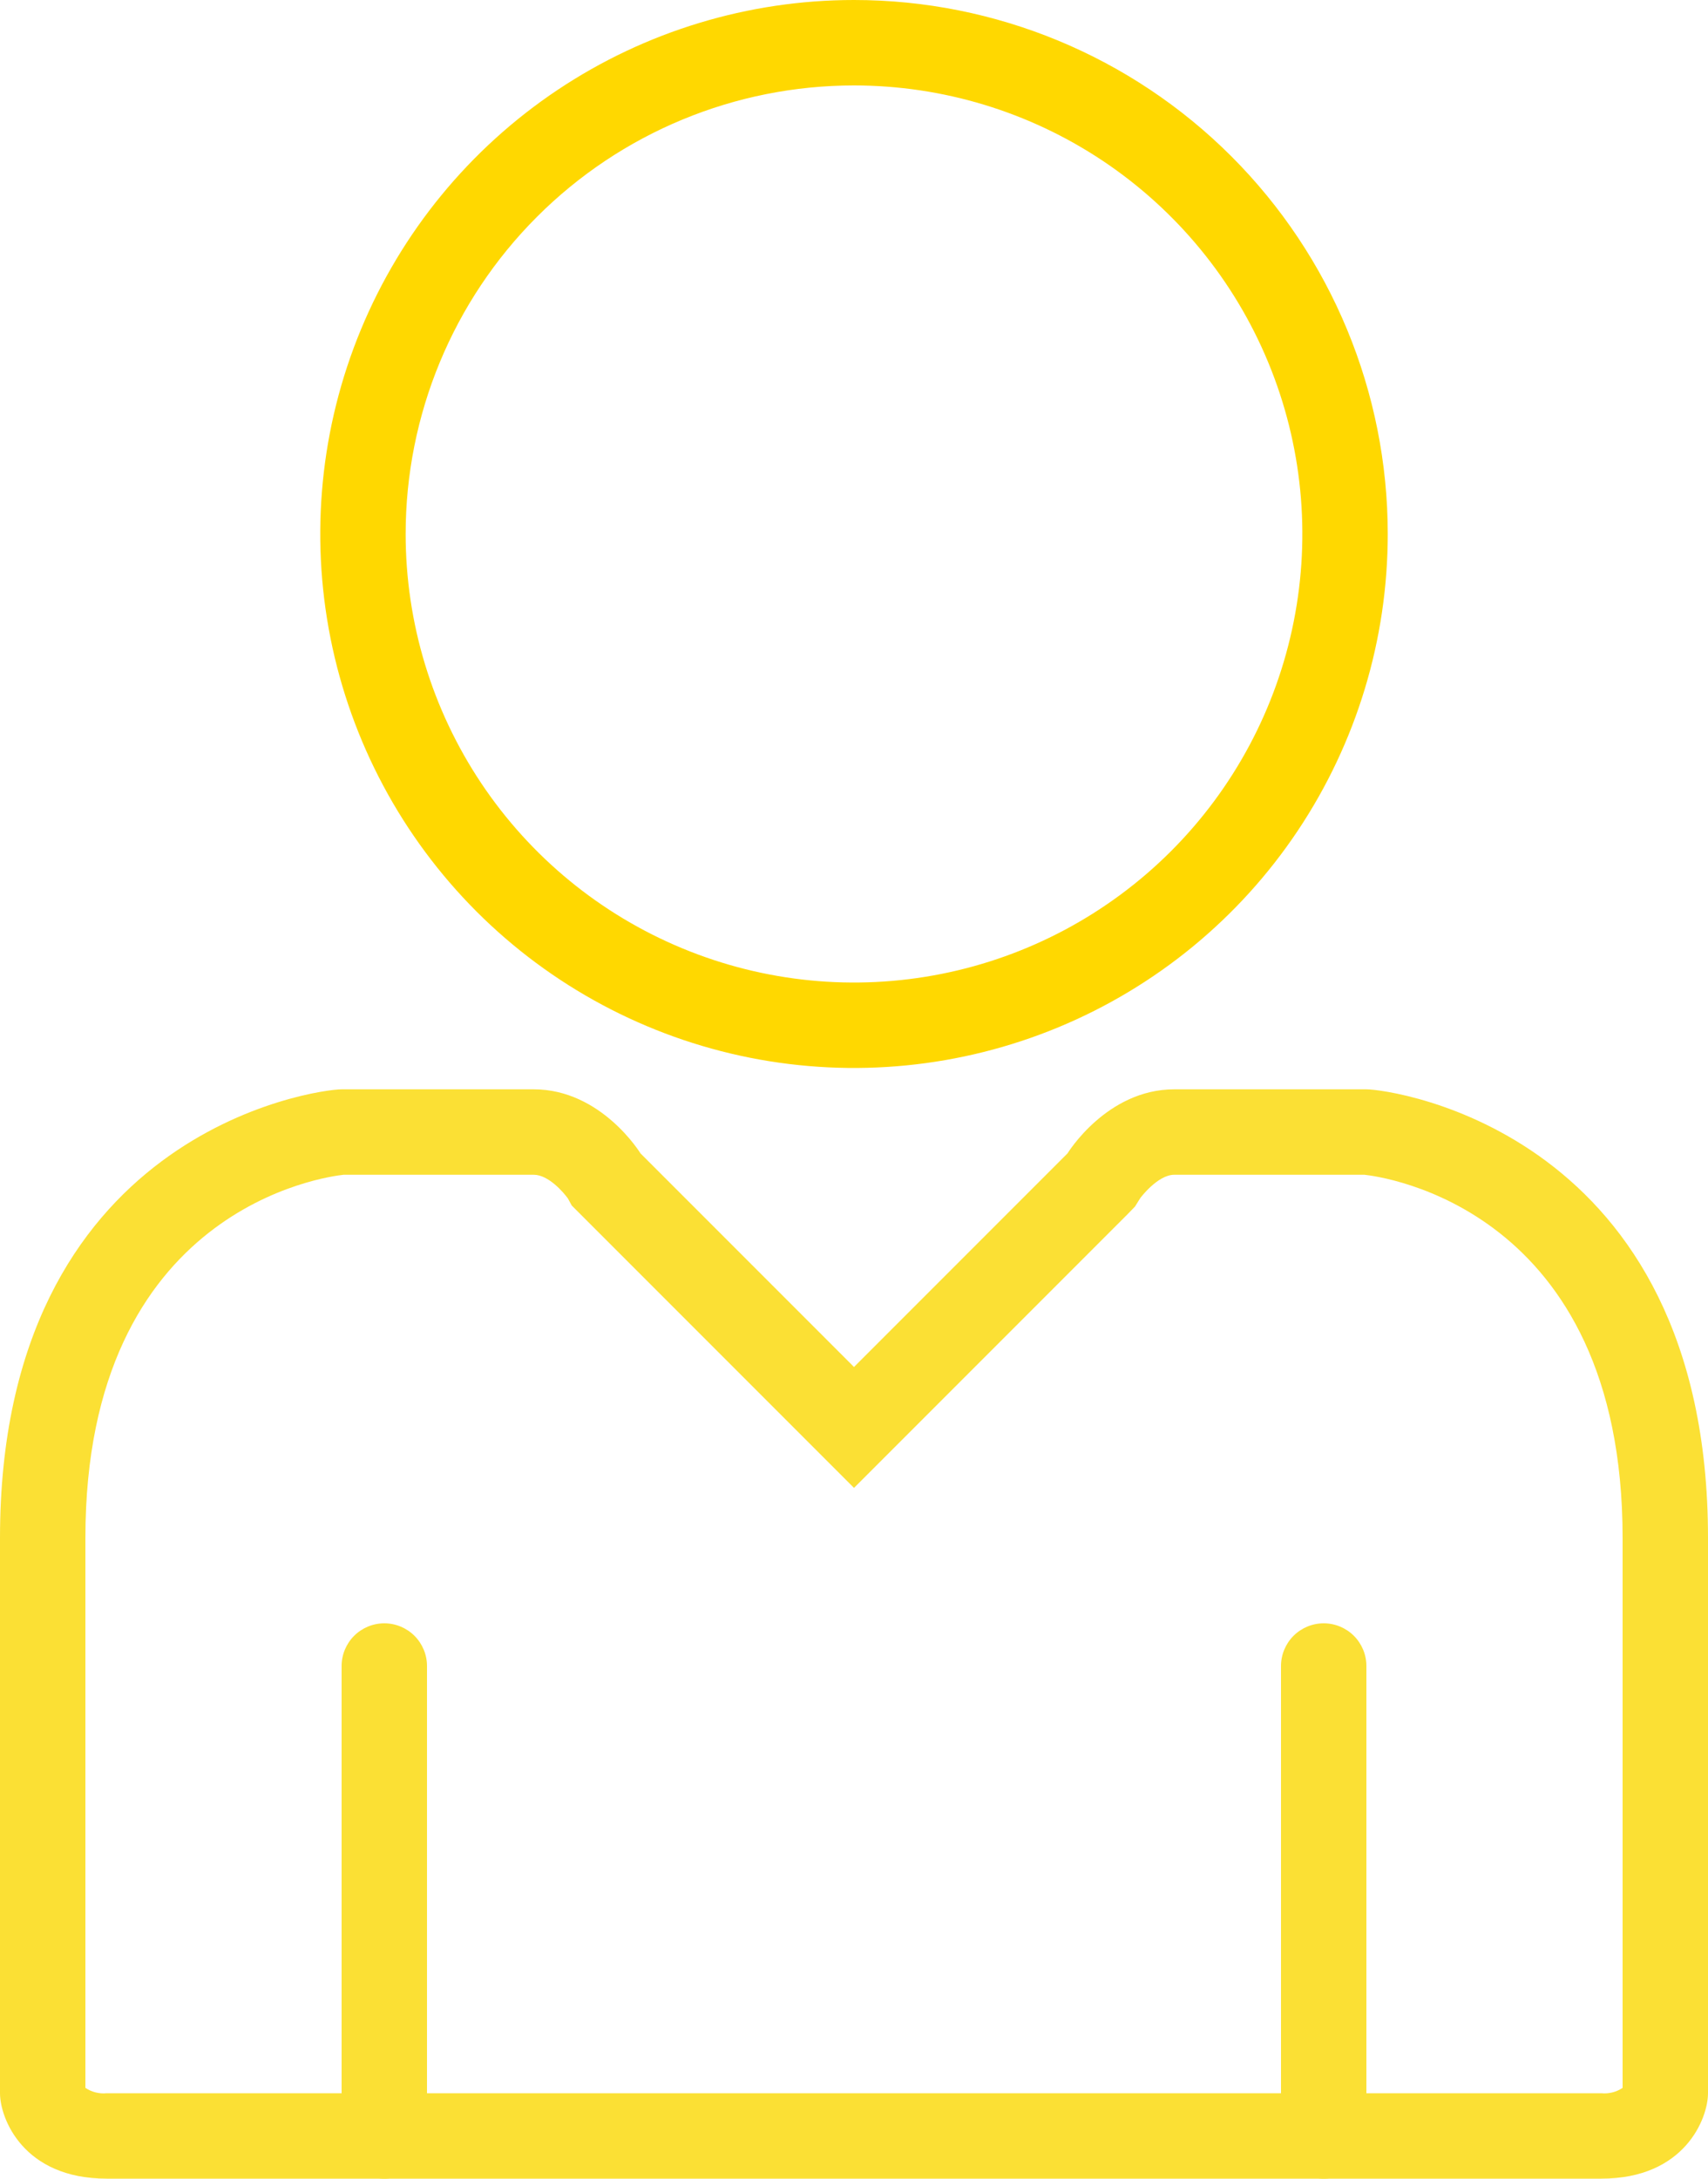
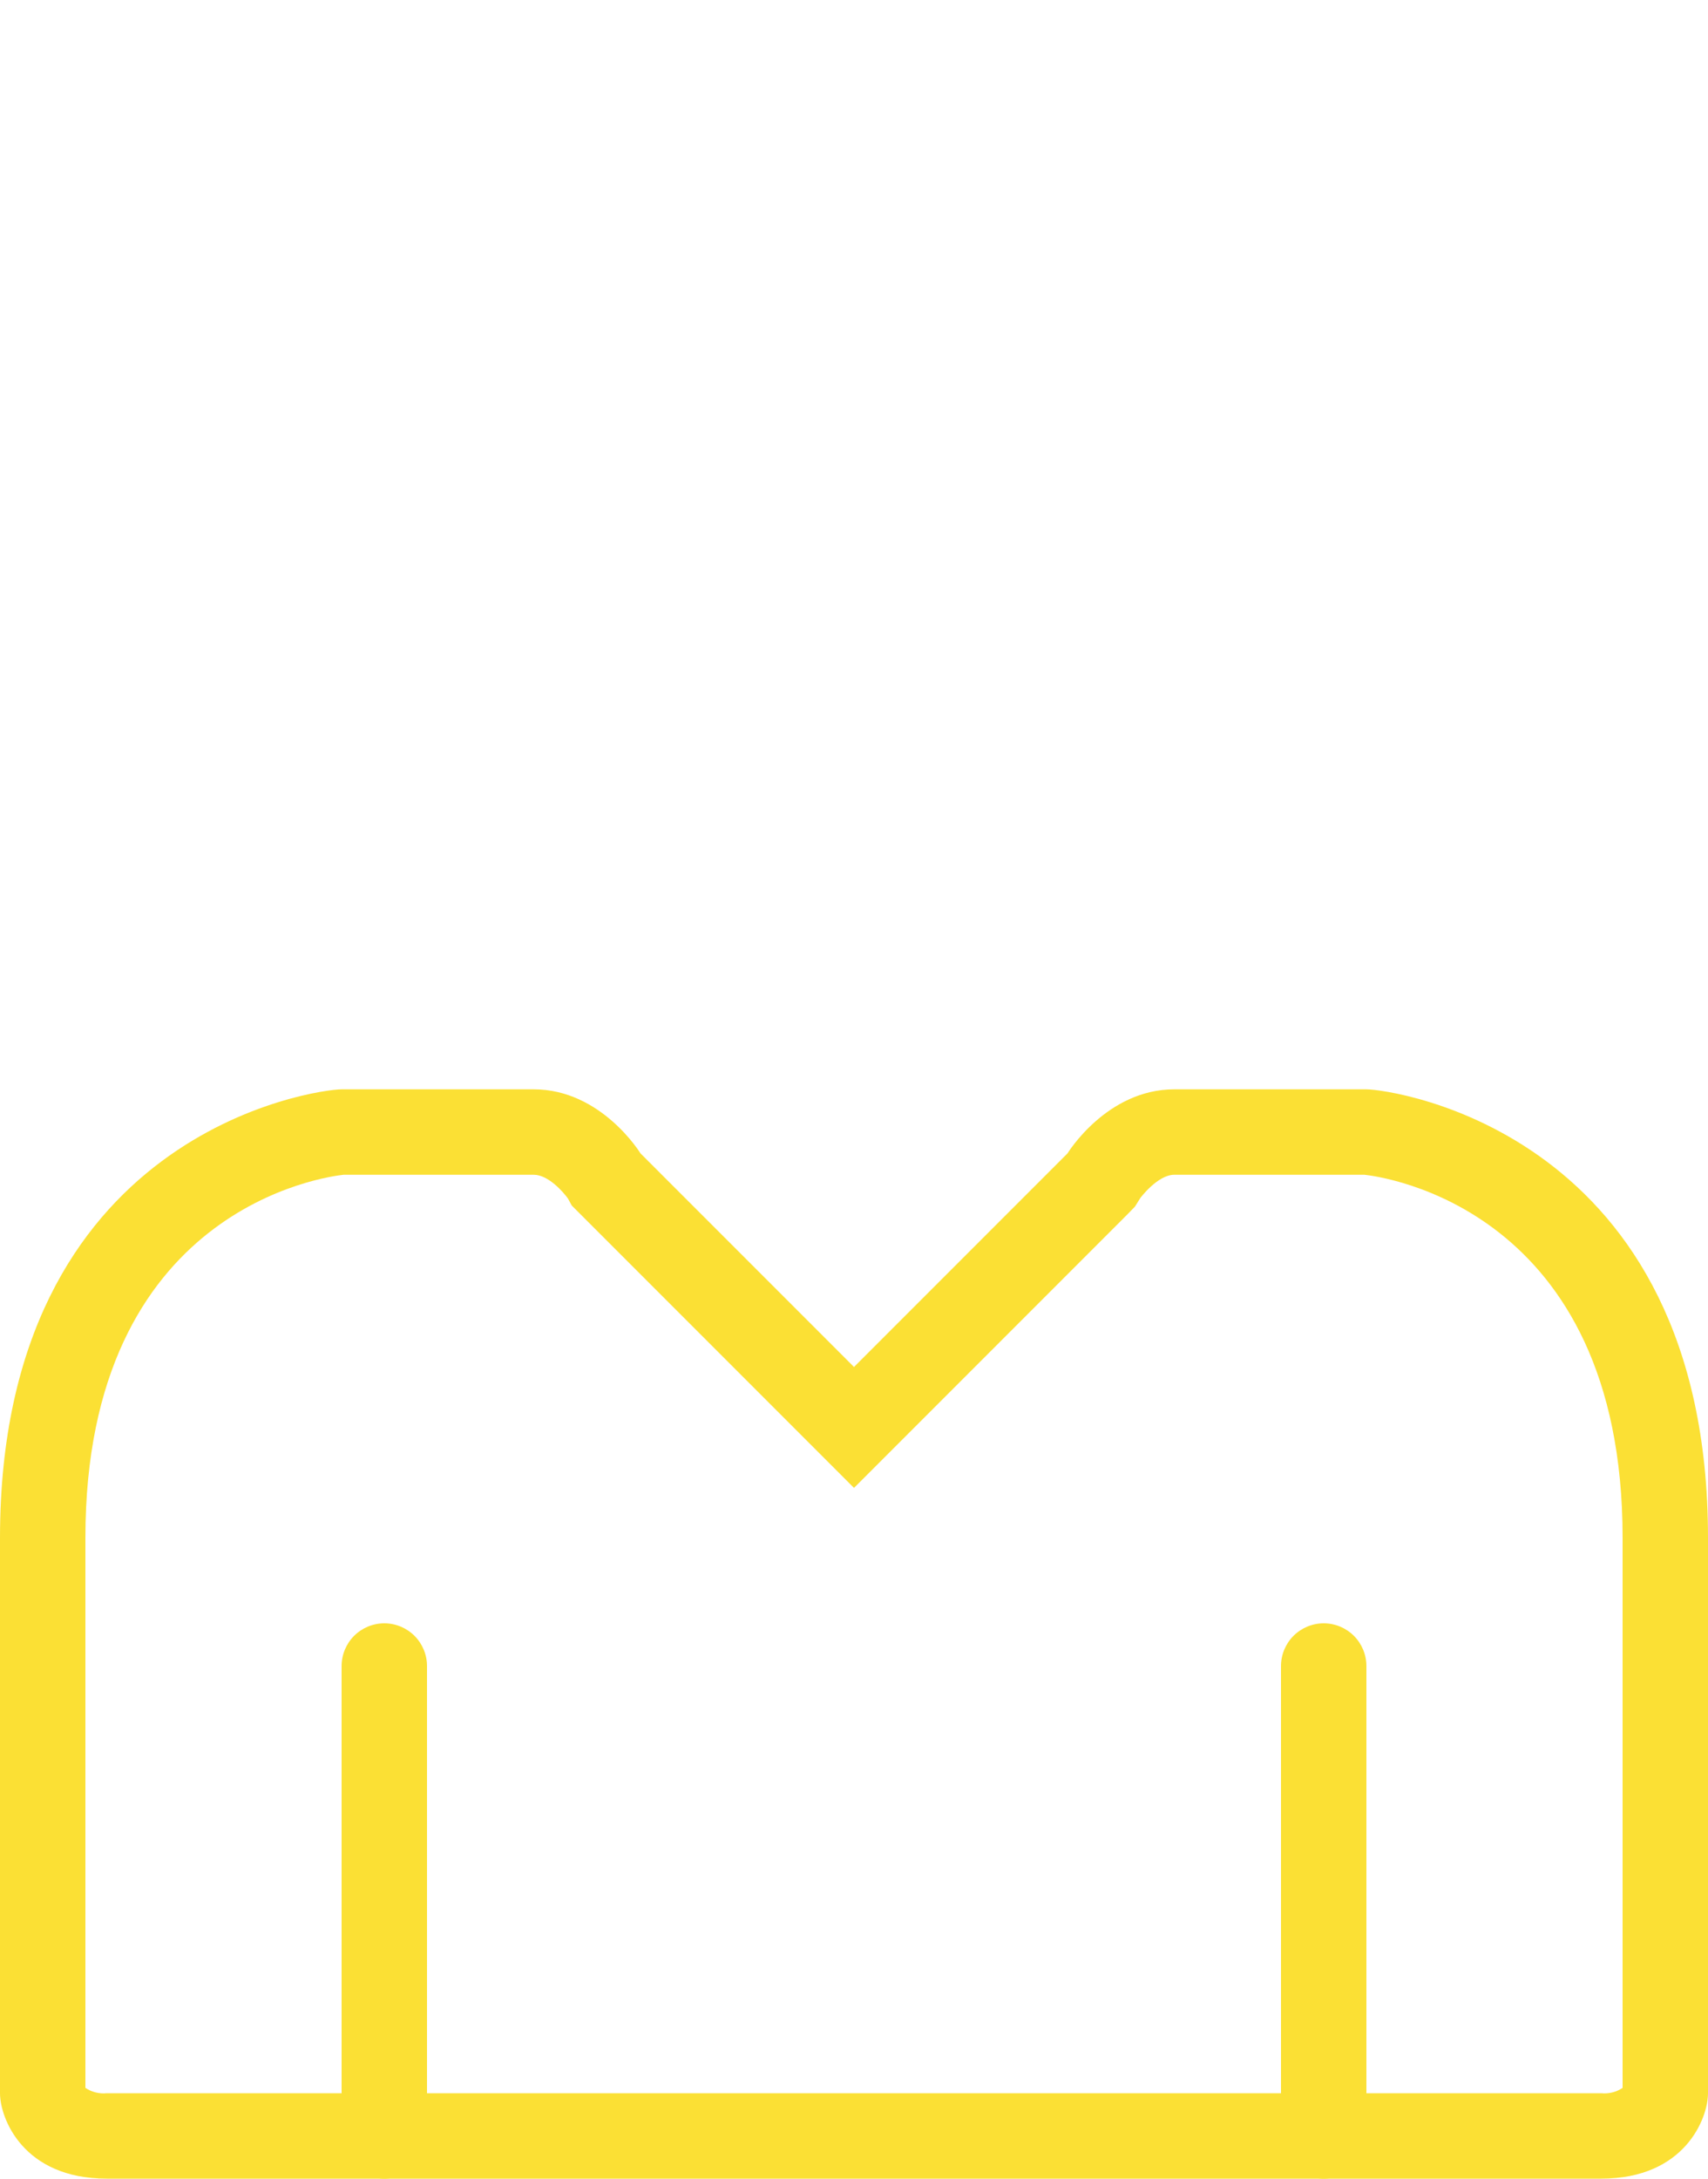
<svg xmlns="http://www.w3.org/2000/svg" width="80" height="102" viewBox="0 0 80 102" fill="none">
-   <path d="M40 4C44.153 4 48.214 5.232 51.667 7.539C55.12 9.847 57.812 13.126 59.401 16.964C60.991 20.801 61.407 25.023 60.596 29.097C59.786 33.17 57.786 36.912 54.849 39.849C51.912 42.786 48.171 44.786 44.097 45.596C40.023 46.407 35.801 45.991 31.964 44.401C28.126 42.812 24.847 40.12 22.539 36.667C20.232 33.214 19 29.153 19 25C19 19.43 21.212 14.089 25.151 10.151C29.089 6.212 34.431 4 40 4ZM40 0C35.056 0 30.222 1.466 26.111 4.213C22 6.96 18.795 10.865 16.903 15.433C15.011 20.001 14.516 25.028 15.48 29.877C16.445 34.727 18.826 39.181 22.322 42.678C25.819 46.174 30.273 48.555 35.123 49.52C39.972 50.484 44.999 49.989 49.567 48.097C54.135 46.205 58.04 43.001 60.787 38.889C63.534 34.778 65 29.945 65 25C65 18.37 62.366 12.011 57.678 7.322C52.989 2.634 46.63 0 40 0Z" fill="#ffd800" />
  <path d="M63.91 55C64.65 55.08 76 56.51 76 72V97.75C75.706 97.947 75.352 98.036 75 98H5C4.648 98.036 4.294 97.947 4 97.75V72C4 56.51 15.35 55.08 16.09 55H25C25.69 55 26.4 55.83 26.6 56.11L26.78 56.44L27.17 56.83L37.17 66.83L40 69.66L42.83 66.83L52.83 56.83L53.16 56.49L53.41 56.09C53.41 56.09 54.22 55 55 55H63.91V55ZM64 51H55C51.83 51 50 54 50 54L40 64L30 54C30 54 28.17 51 25 51H16C14.83 51 0 53 0 72V98C0 99.17 1.08 102 5 102H75C78.92 102 80 99.17 80 98V72C80 53 65.17 51 64 51Z" fill="#FBE034" />
  <path d="M62 76C61.47 76 60.961 76.211 60.586 76.586C60.211 76.961 60 77.47 60 78V100C60 100.53 60.211 101.039 60.586 101.414C60.961 101.789 61.47 102 62 102C62.53 102 63.039 101.789 63.414 101.414C63.789 101.039 64 100.53 64 100V78C64 77.47 63.789 76.961 63.414 76.586C63.039 76.211 62.53 76 62 76ZM18 76C17.47 76 16.961 76.211 16.586 76.586C16.211 76.961 16 77.47 16 78V100C16 100.53 16.211 101.039 16.586 101.414C16.961 101.789 17.47 102 18 102C18.53 102 19.039 101.789 19.414 101.414C19.789 101.039 20 100.53 20 100V78C20 77.47 19.789 76.961 19.414 76.586C19.039 76.211 18.53 76 18 76Z" fill="#FBE034" />
</svg>